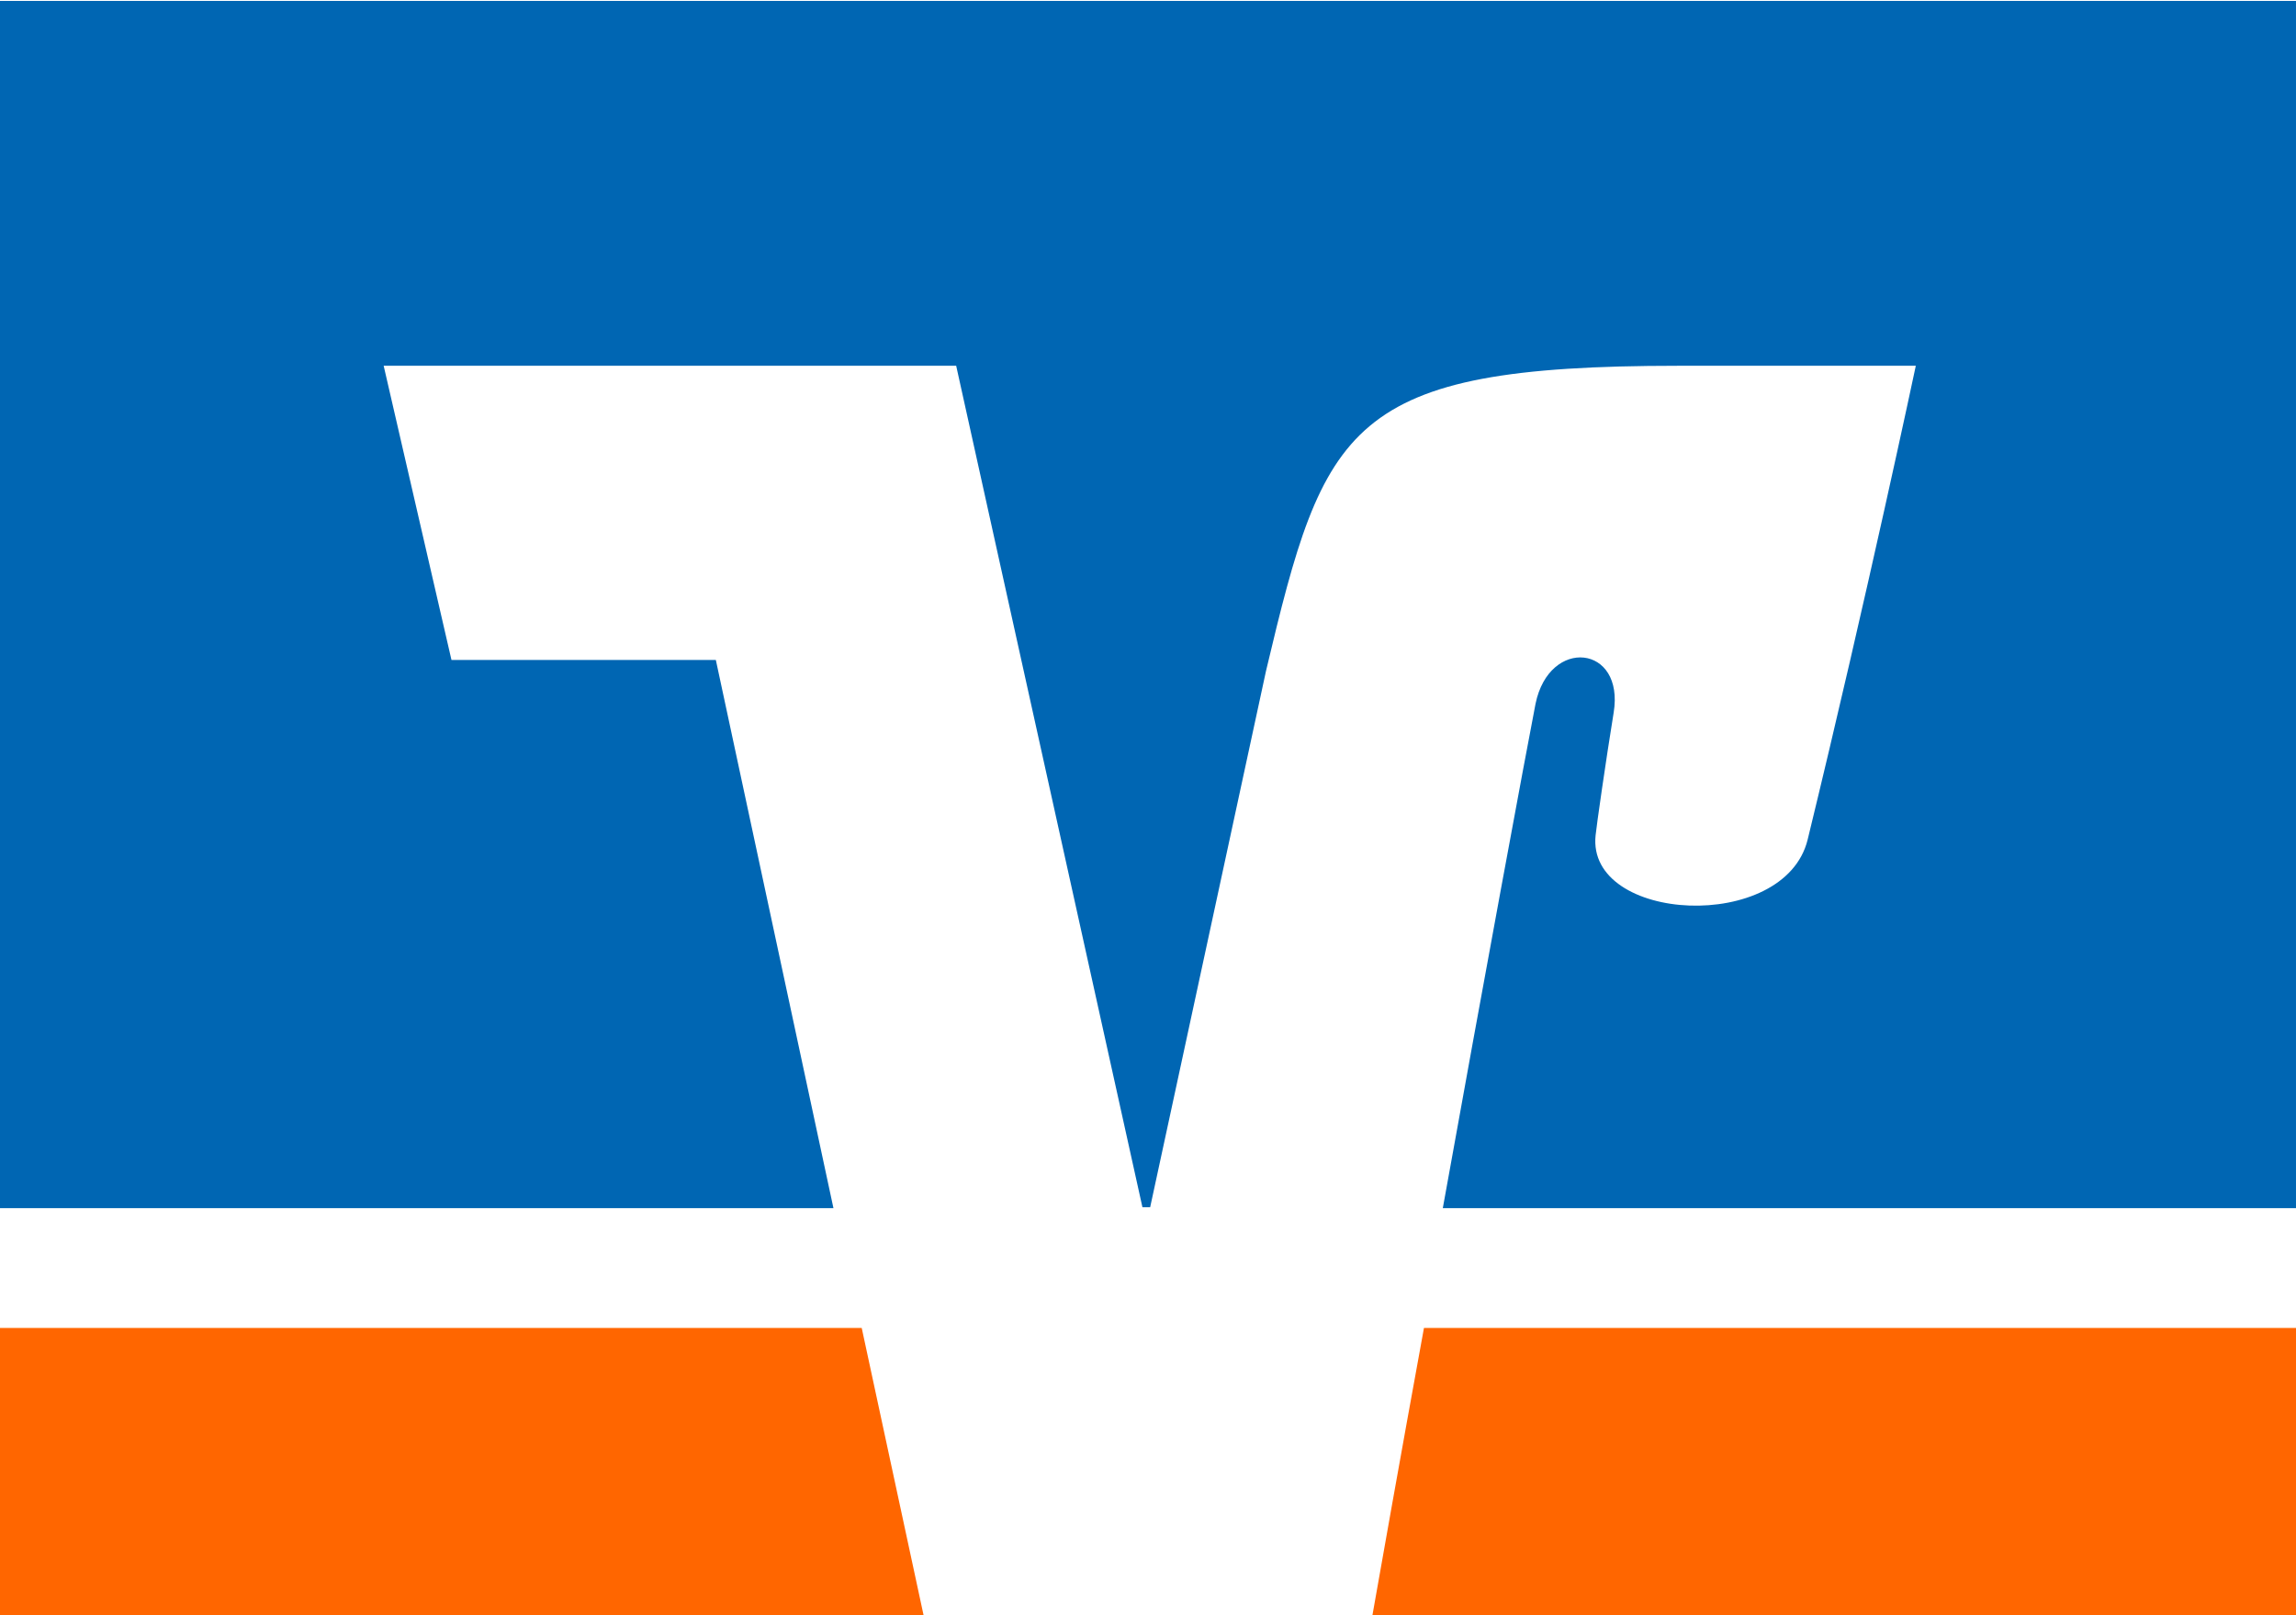
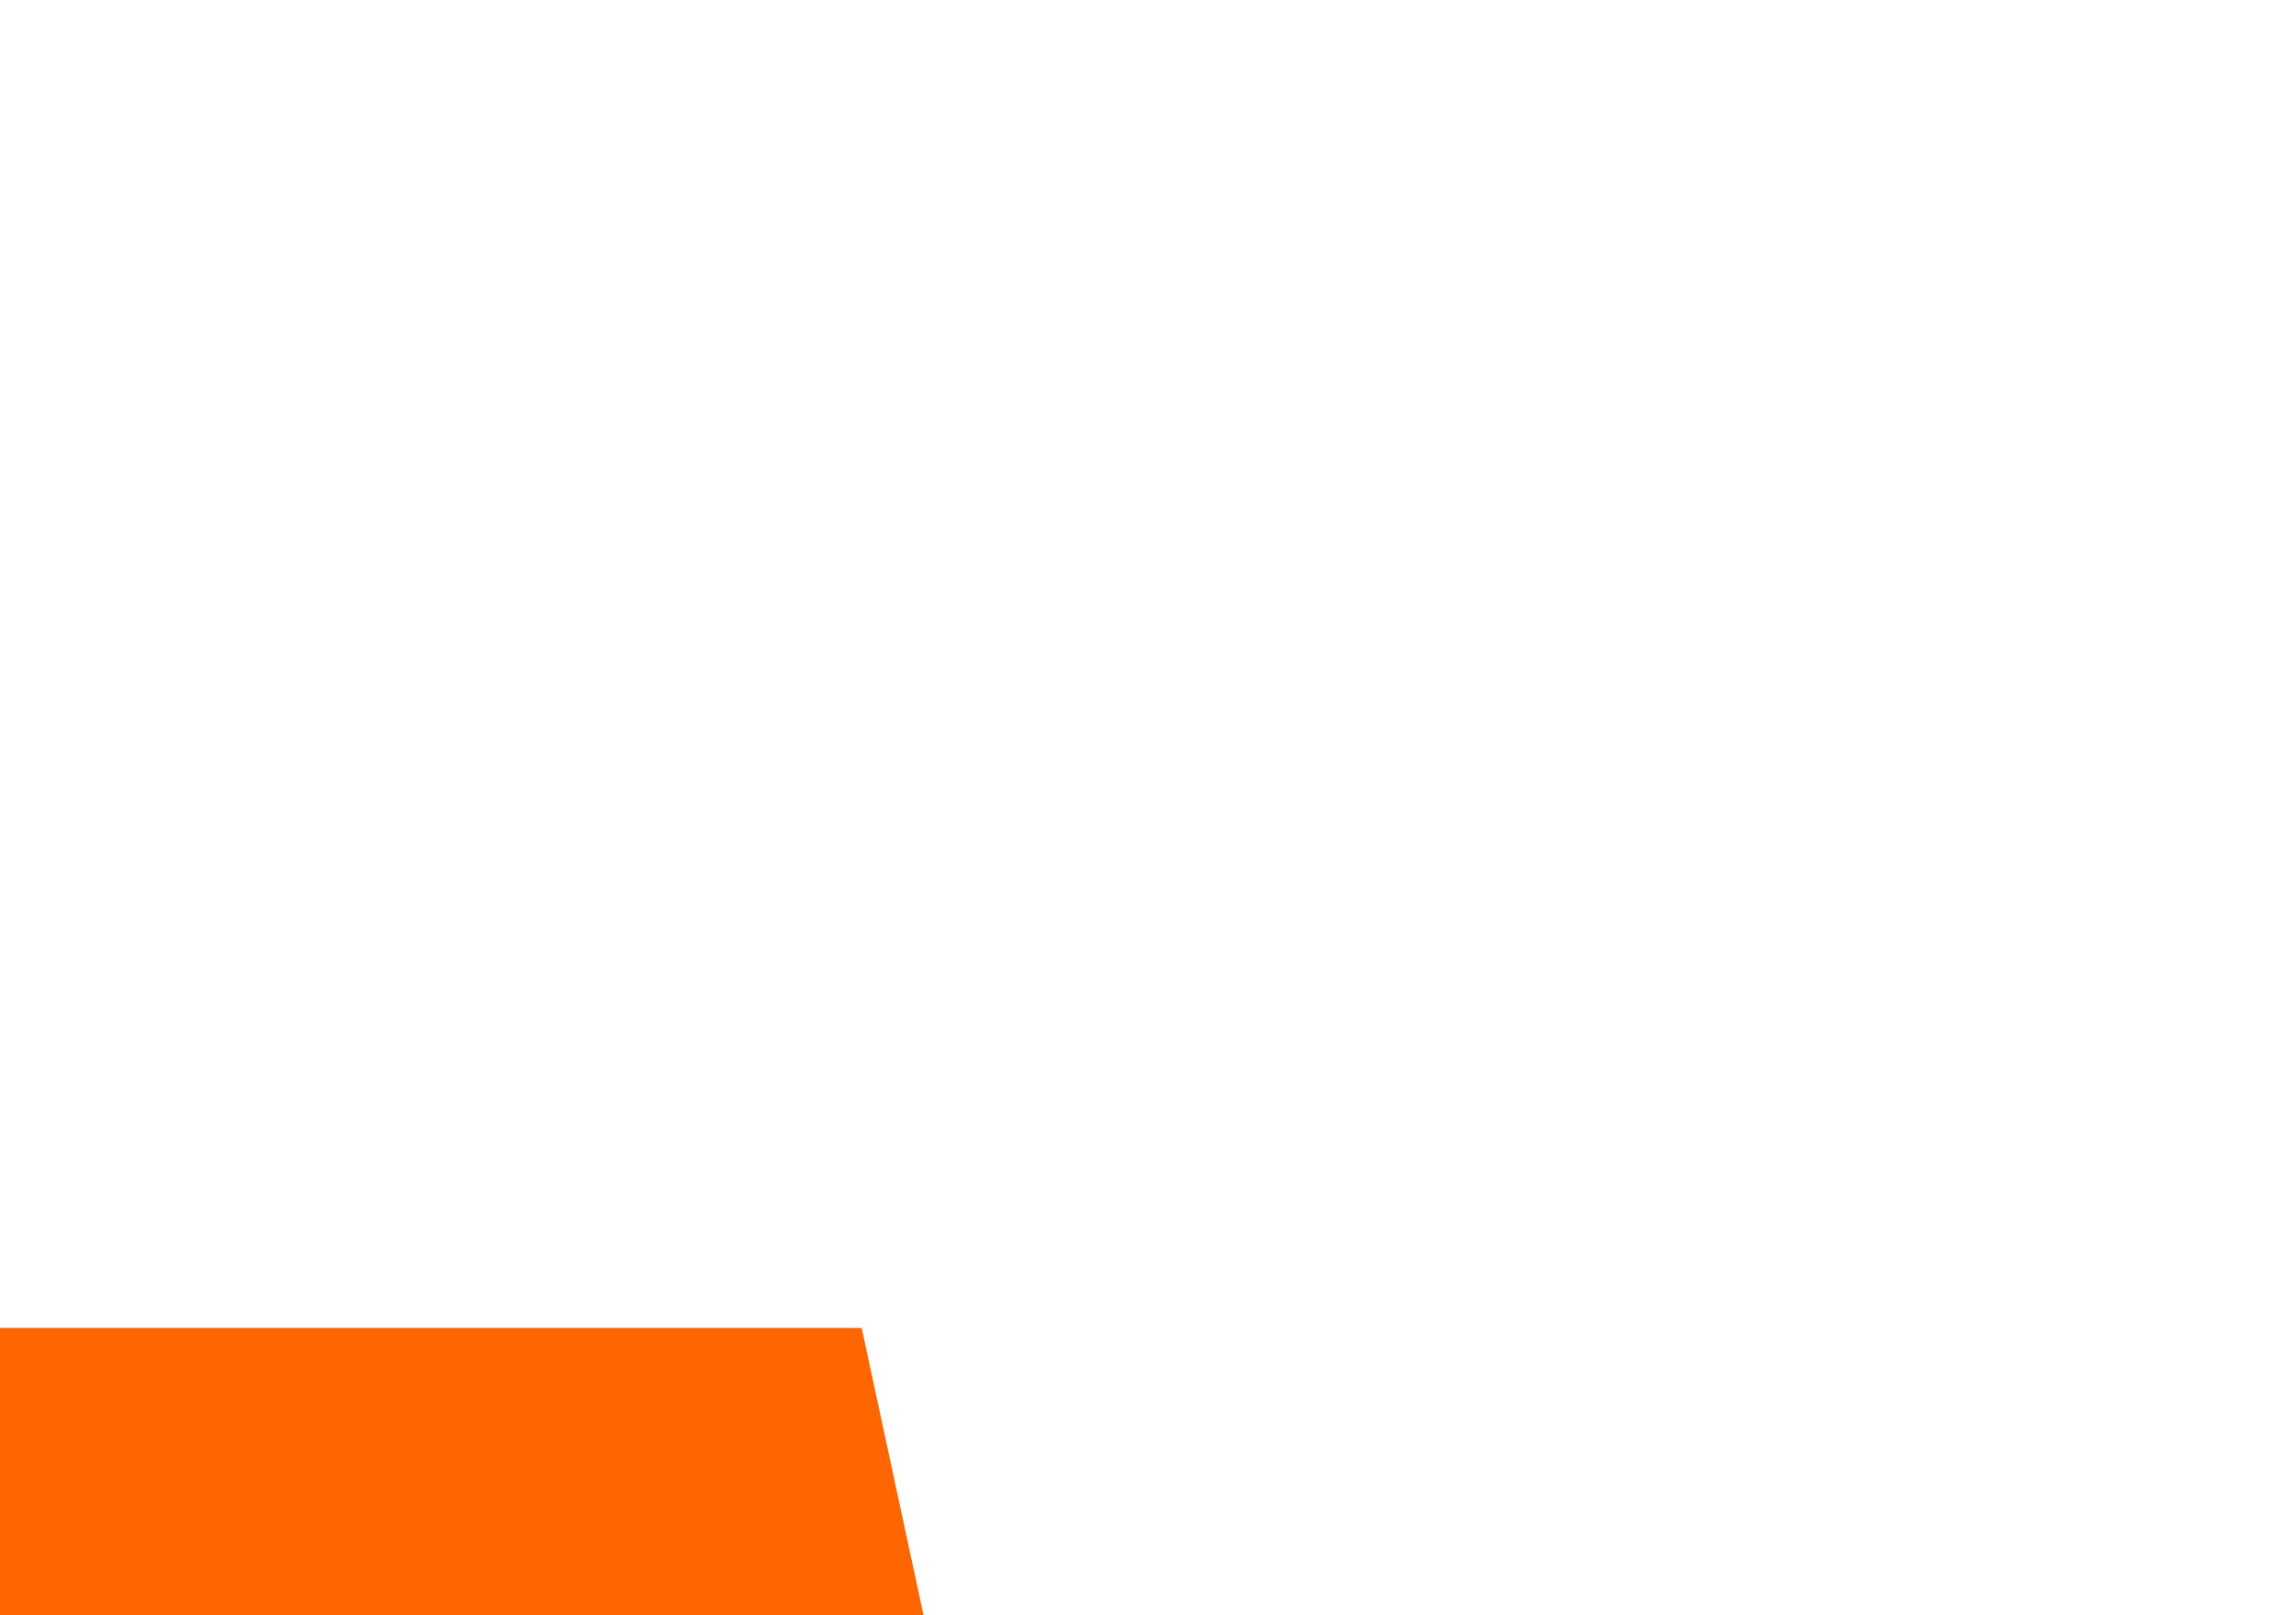
<svg xmlns="http://www.w3.org/2000/svg" xmlns:ns1="http://sodipodi.sourceforge.net/DTD/sodipodi-0.dtd" xmlns:ns2="http://www.inkscape.org/namespaces/inkscape" viewBox="-6318 -51 59.43 41.792" version="1.1" id="svg5" ns1:docname="logo.svg" width="59.43" height="41.792" ns2:version="1.3 (0e150ed, 2023-07-21)">
  <ns1:namedview id="namedview5" pagecolor="#ffffff" bordercolor="#000000" borderopacity="0.25" ns2:showpageshadow="2" ns2:pageopacity="0.0" ns2:pagecheckerboard="0" ns2:deskcolor="#d1d1d1" ns2:zoom="1.9373784" ns2:cx="123.1045" ns2:cy="20.904538" ns2:window-width="1904" ns2:window-height="846" ns2:window-x="376" ns2:window-y="378" ns2:window-maximized="0" ns2:current-layer="svg5" />
  <defs id="defs1">
    <style id="style1">.b{fill:#f60}.d{fill:#0066b3;fill-rule:evenodd}</style>
  </defs>
  <path fill="#ffffff" d="m -6318,-51 h 59.43 V -9.208 H -6318 Z" id="path1" />
-   <path class="b" d="m -6258.57,-16.636 h -22.572 c -0.622,3.4 -1.133,6.294 -1.333,7.428 h 23.905 z m -59.43,0 v 7.428 h 23.905 l -1.6,-7.428 z" id="path2" />
-   <path d="m -6306.314,-33.922 -1.755,-7.613 h 14.819 l 4.821,21.775 h 0.2 l 3,-13.884 c 1.511,-6.364 2.088,-7.891 10.664,-7.891 h 6.154 c 0,0 -1.244,5.878 -2.8,12.264 -0.6,2.43 -5.732,2.152 -5.488,-0.116 0.022,-0.231 0.267,-1.944 0.467,-3.17 0.289,-1.759 -1.666,-1.967 -2.022,-0.231 -0.244,1.25 -1.355,7.243 -2.4,13.051 h 22.084 v -31.24 H -6318 v 31.24 h 21.573 l -3.044,-14.185 z" fill="#0066b3" id="path3" />
+   <path class="b" d="m -6258.57,-16.636 h -22.572 h 23.905 z m -59.43,0 v 7.428 h 23.905 l -1.6,-7.428 z" id="path2" />
</svg>